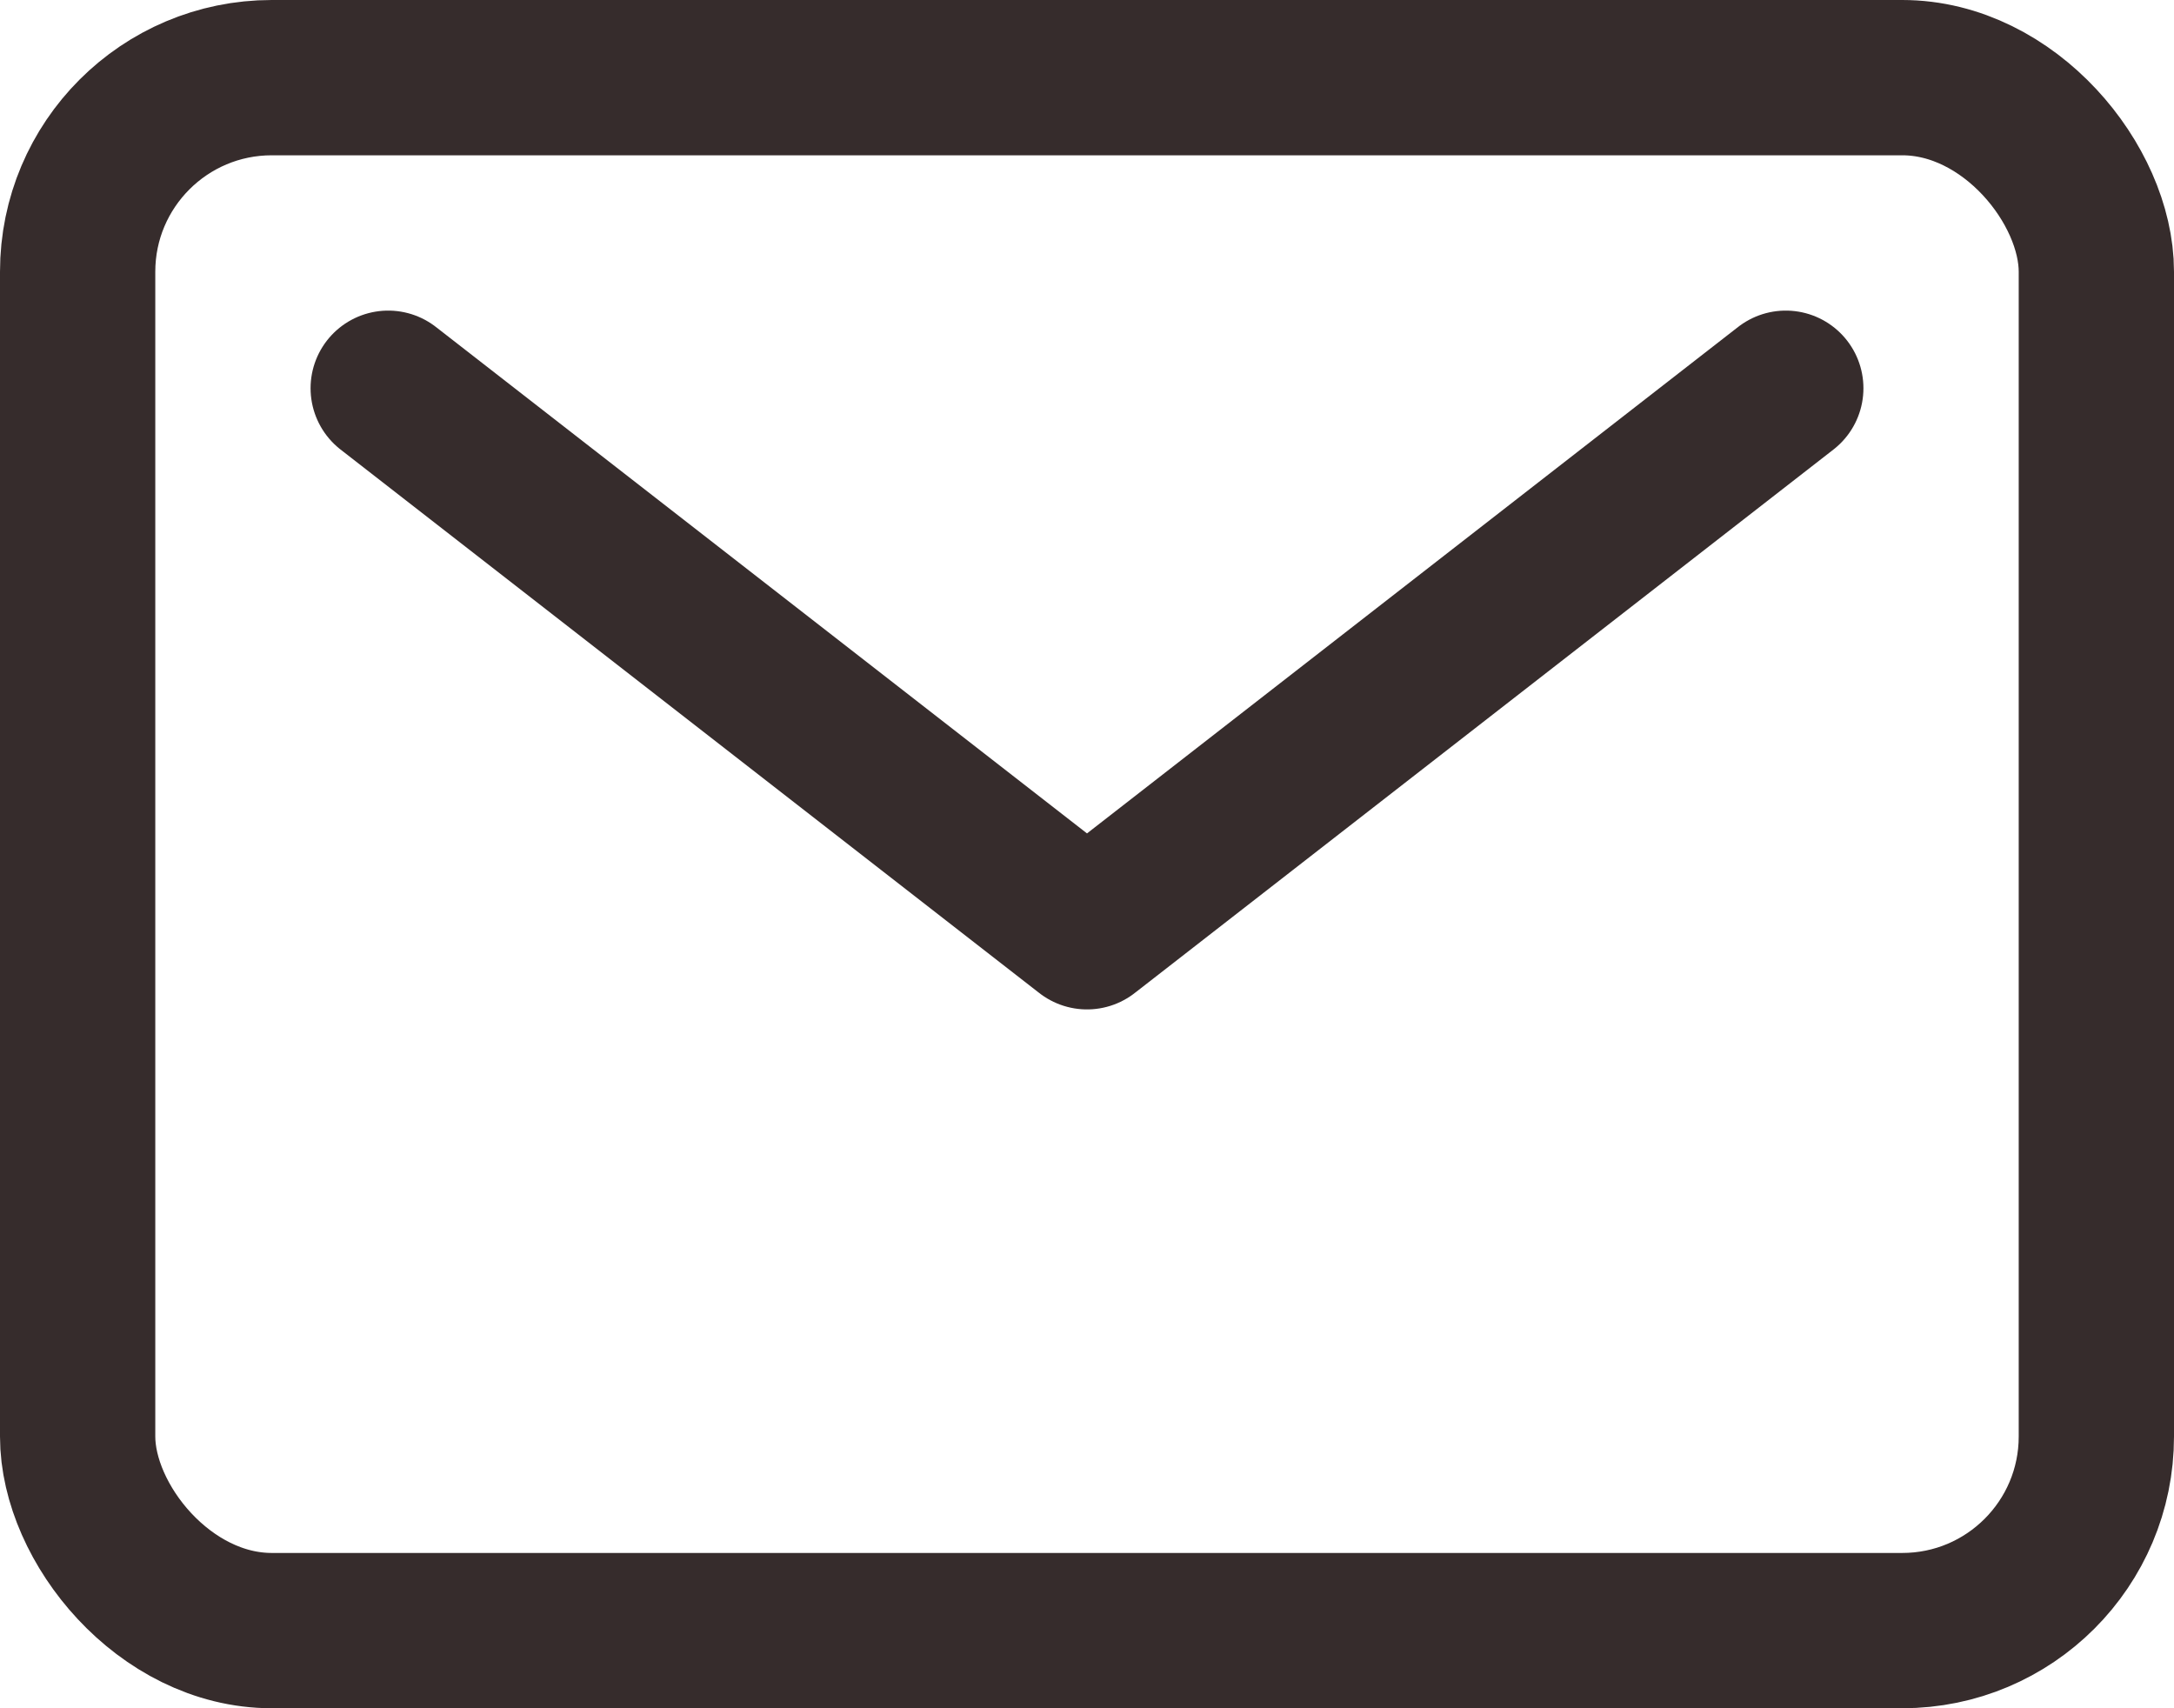
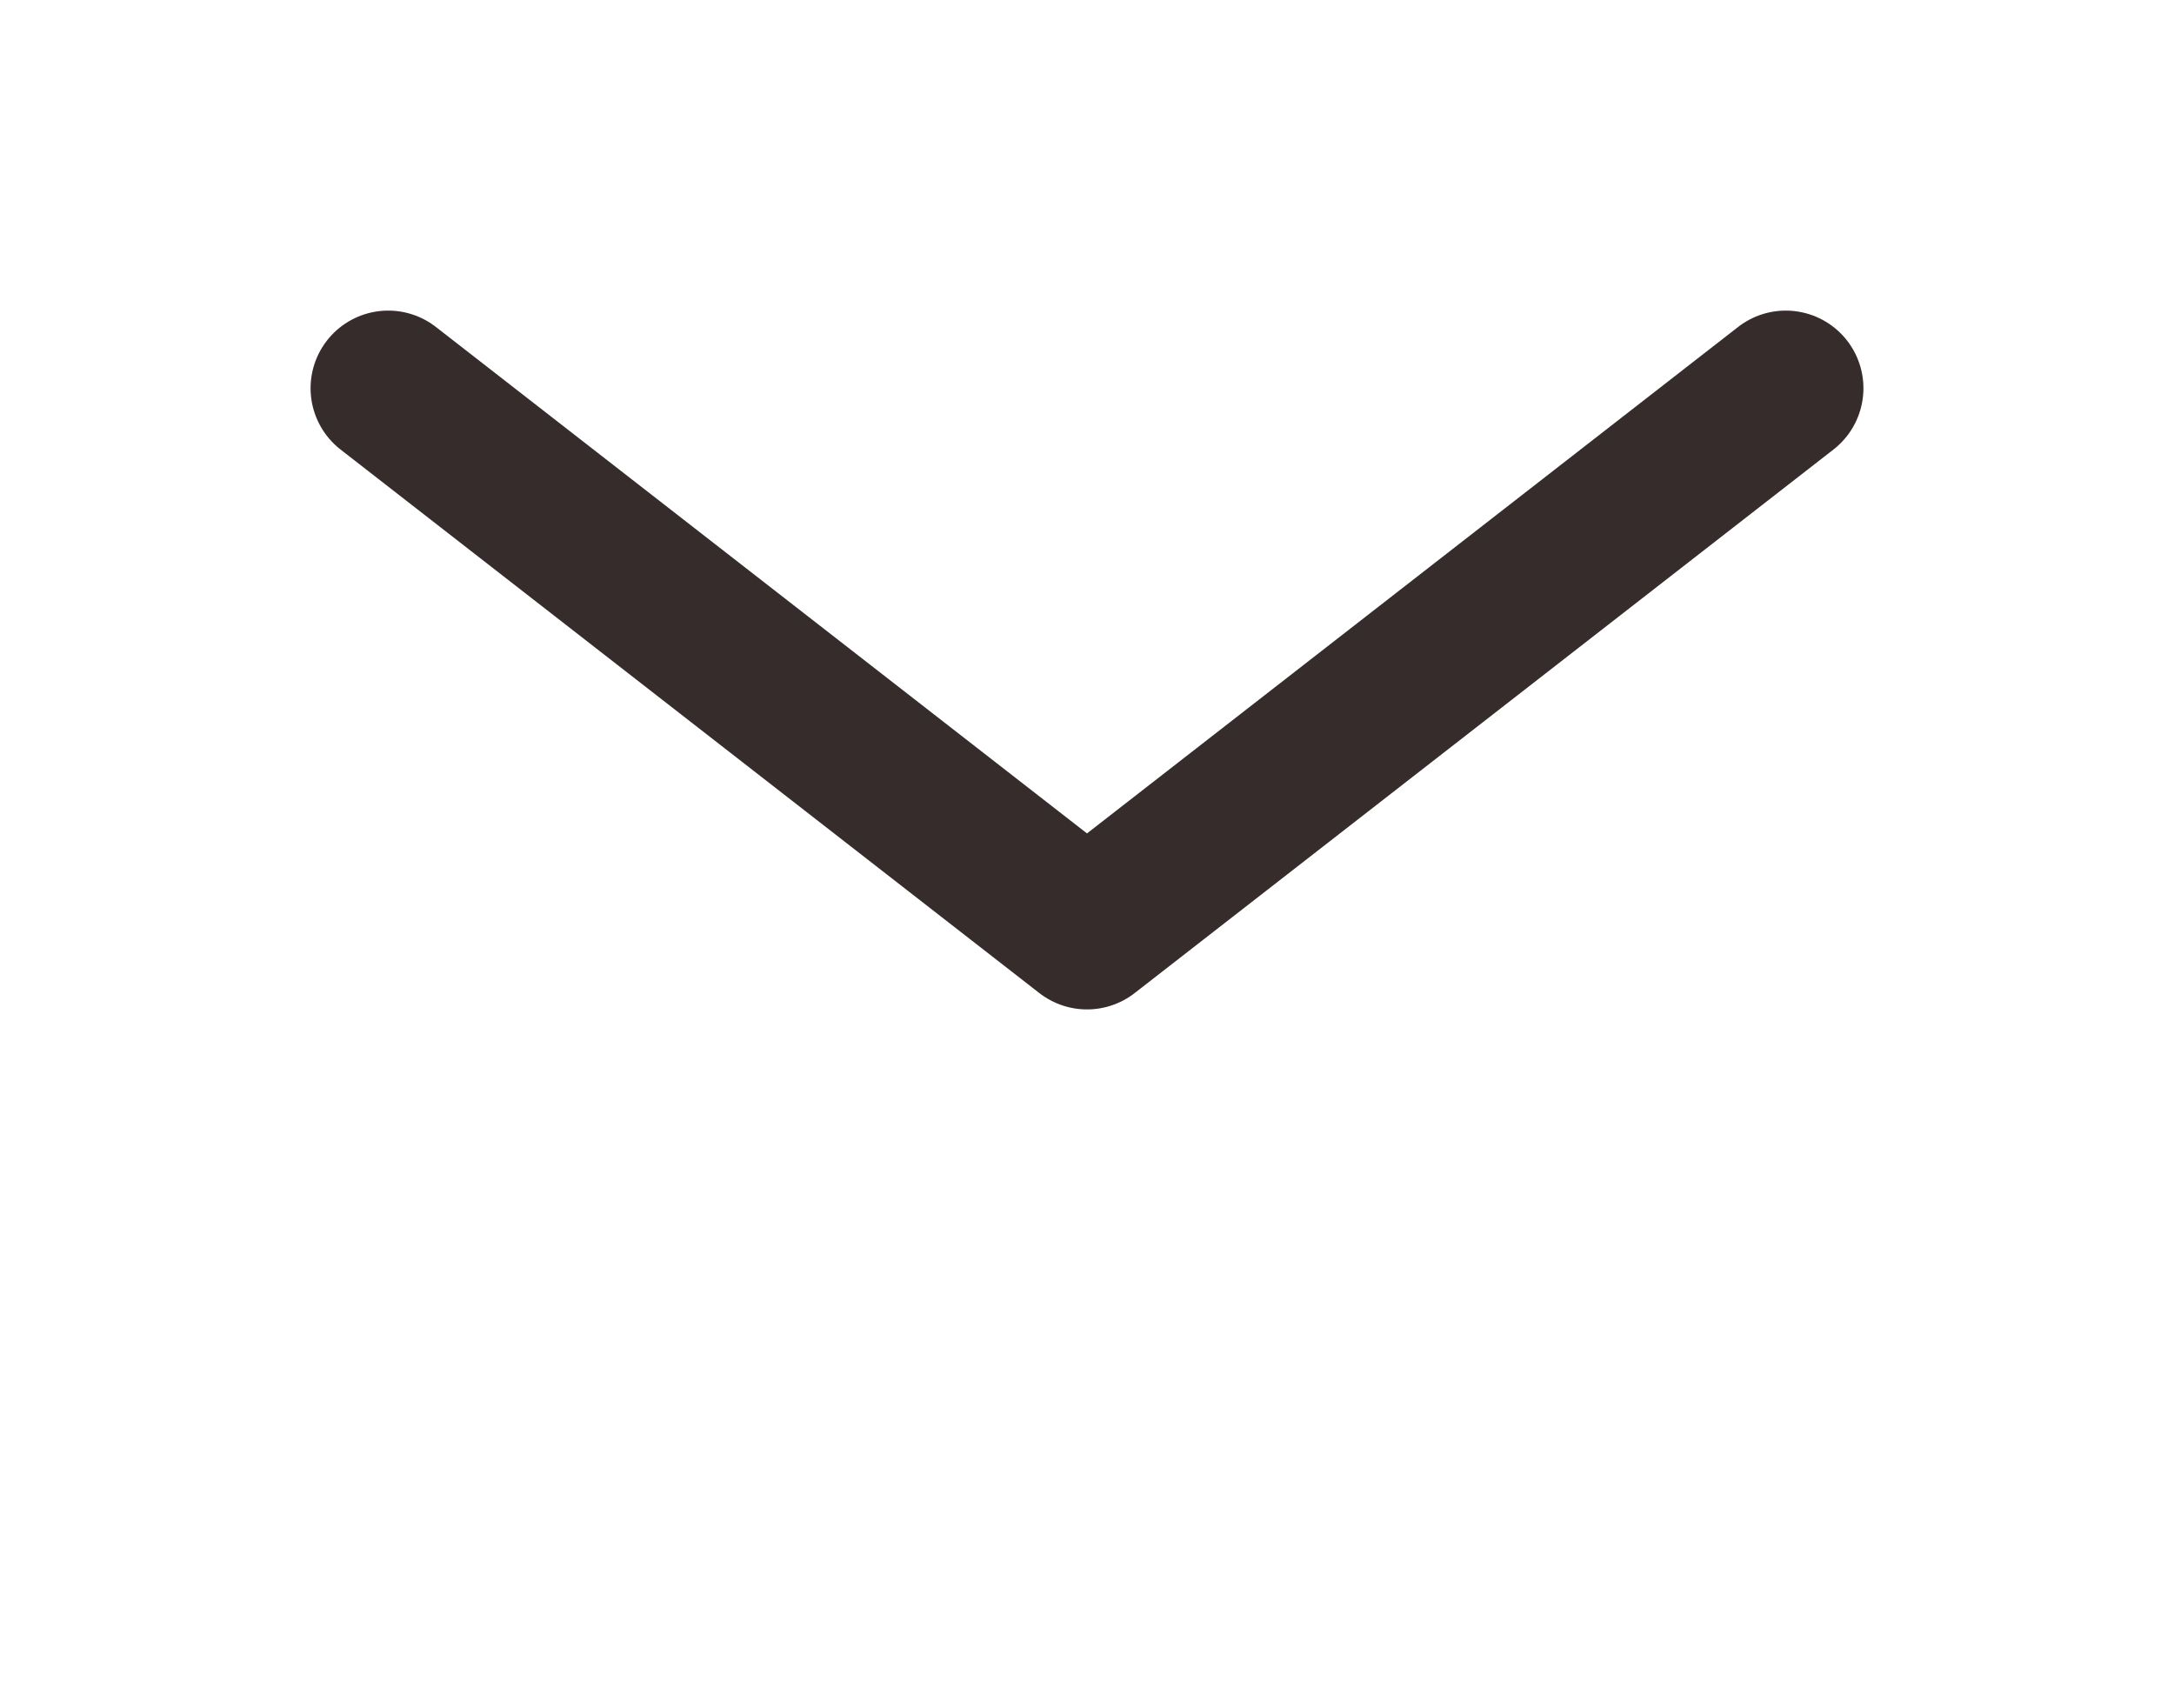
<svg xmlns="http://www.w3.org/2000/svg" width="448" height="352" viewBox="0 0 448 352">
  <g transform="translate(-32 -80)">
-     <rect width="416" height="320" rx="40" transform="translate(48 96)" fill="none" stroke="#362c2c" stroke-linecap="round" stroke-linejoin="round" stroke-width="32" />
    <path d="M112,160,256,272,400,160" fill="none" stroke="#362c2c" stroke-linecap="round" stroke-linejoin="round" stroke-width="32" />
  </g>
</svg>